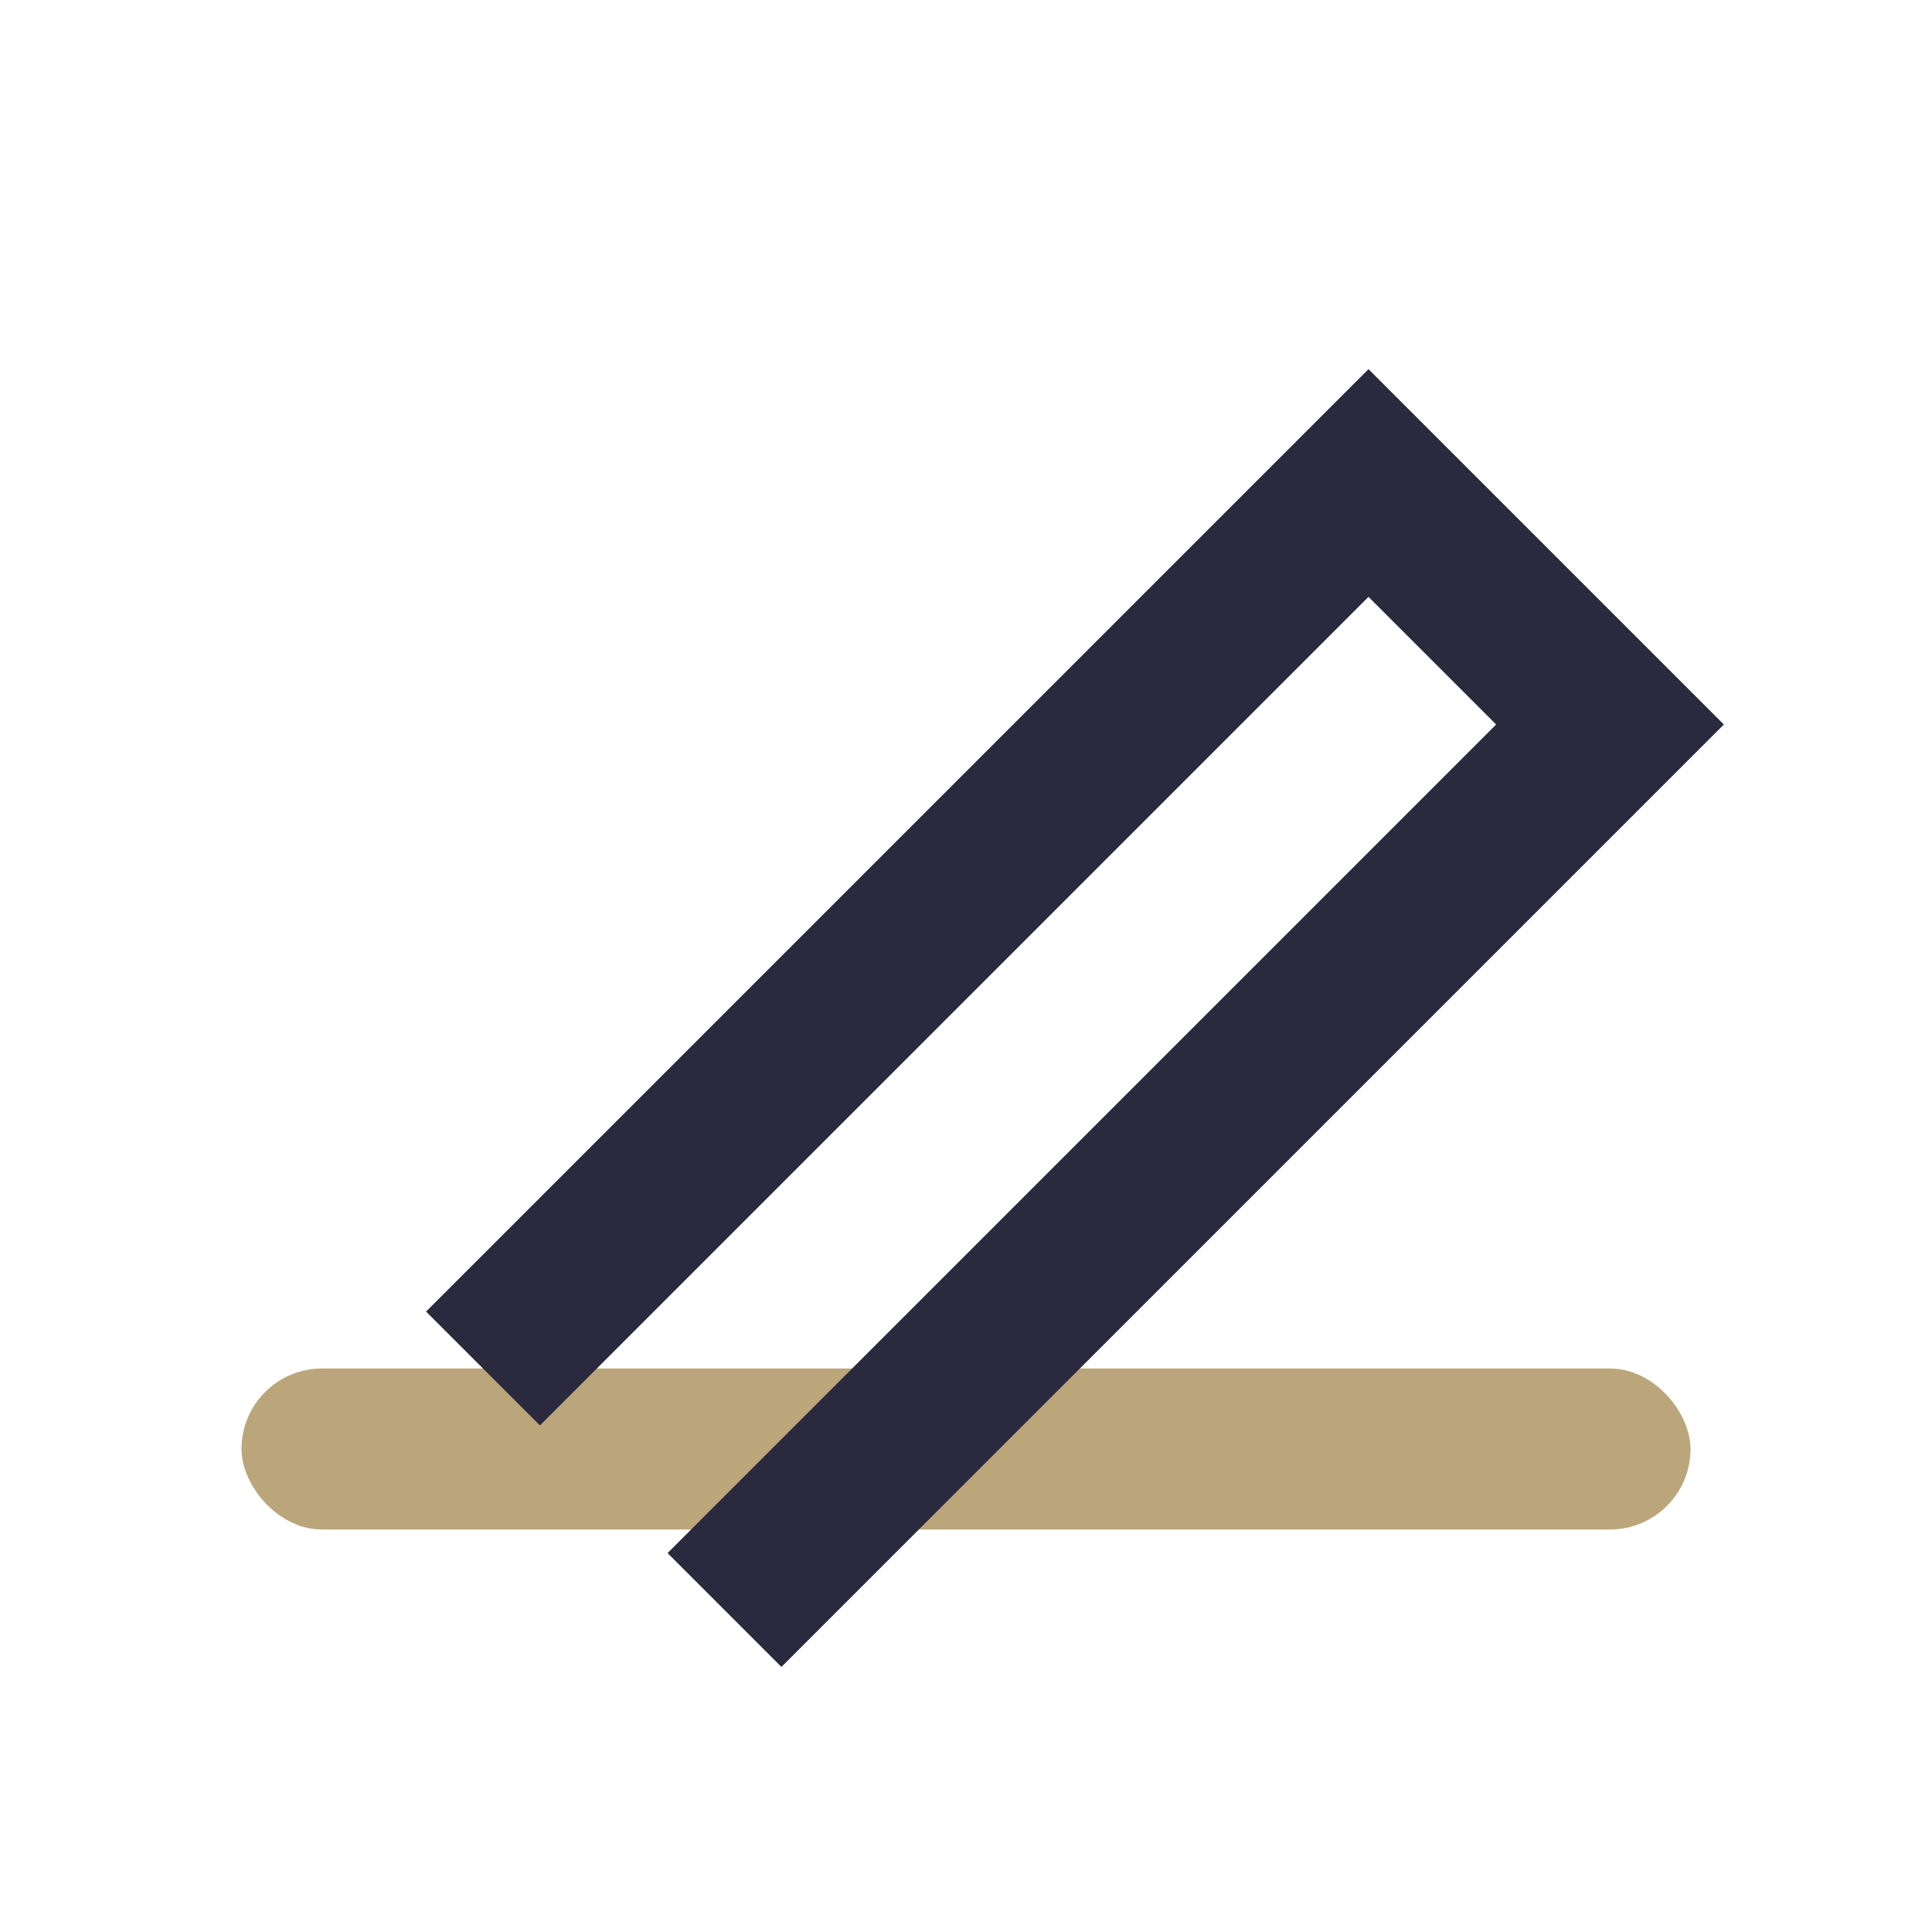
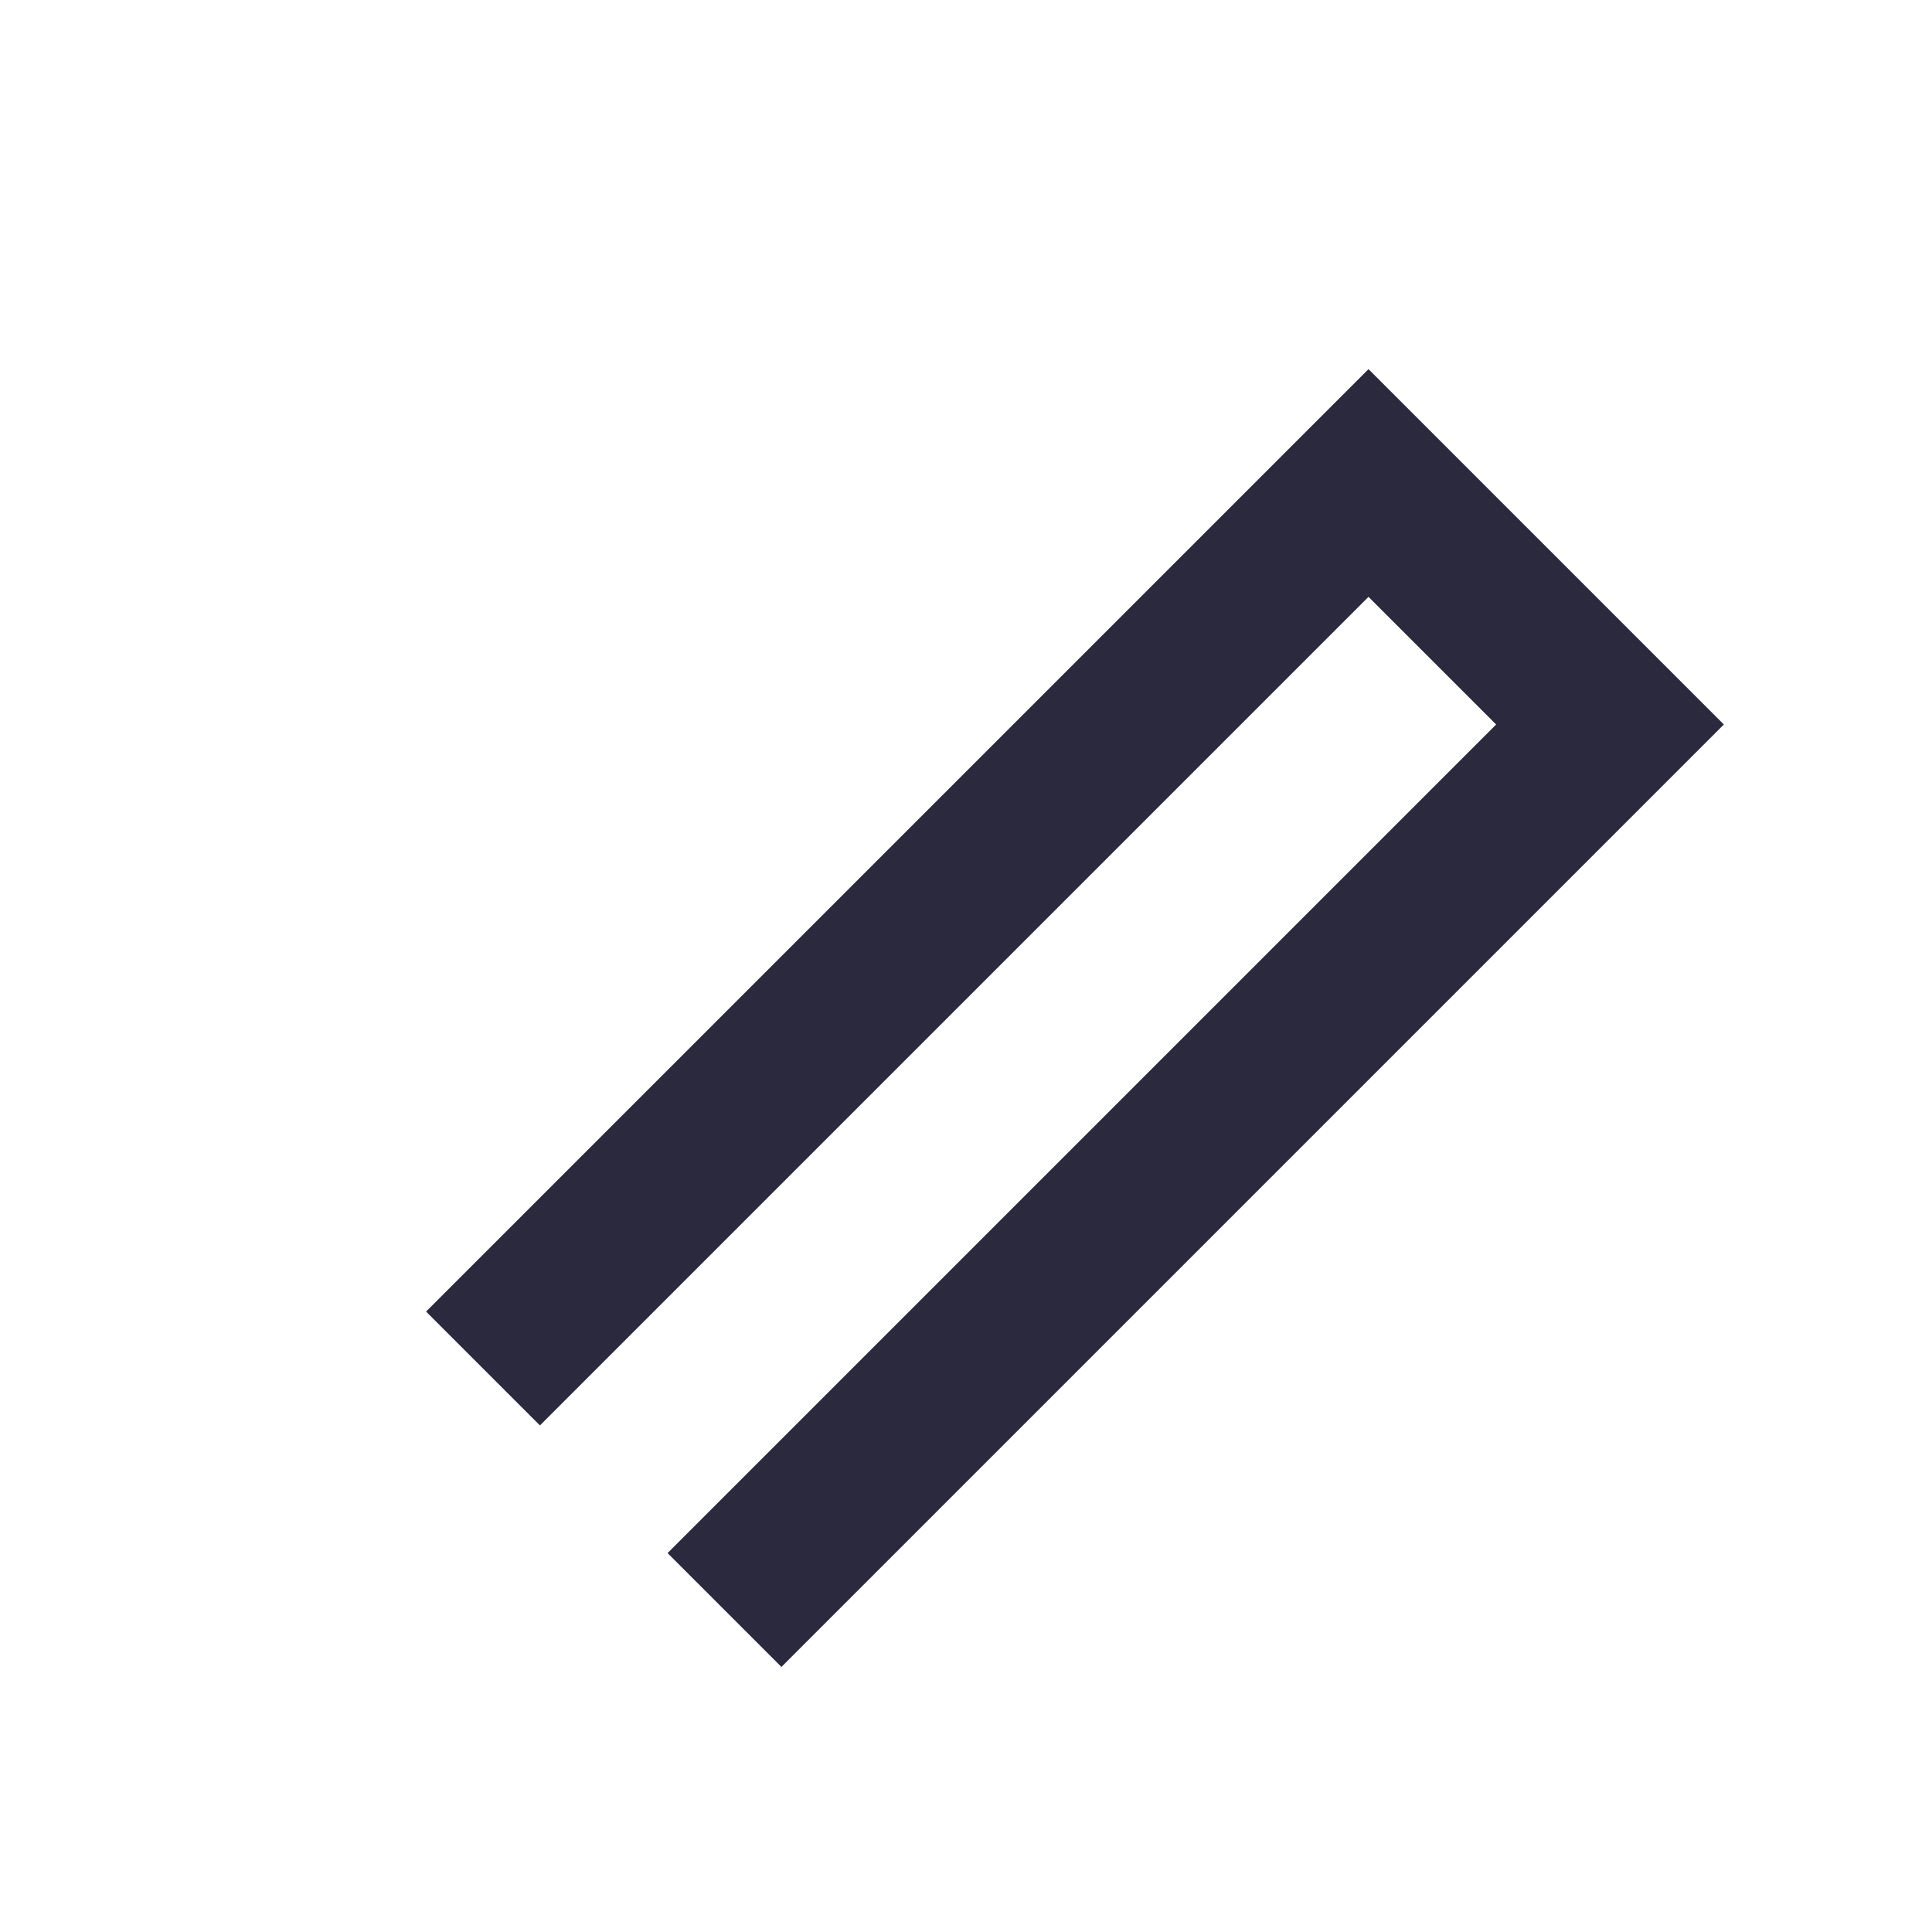
<svg xmlns="http://www.w3.org/2000/svg" width="24" height="24" viewBox="0 0 24 24">
-   <rect x="3" y="17" width="18" height="2" rx="1" fill="#BBA67B" />
  <path d="M6 17L17 6l3 3L9 20" fill="none" stroke="#2A293D" stroke-width="2" />
</svg>